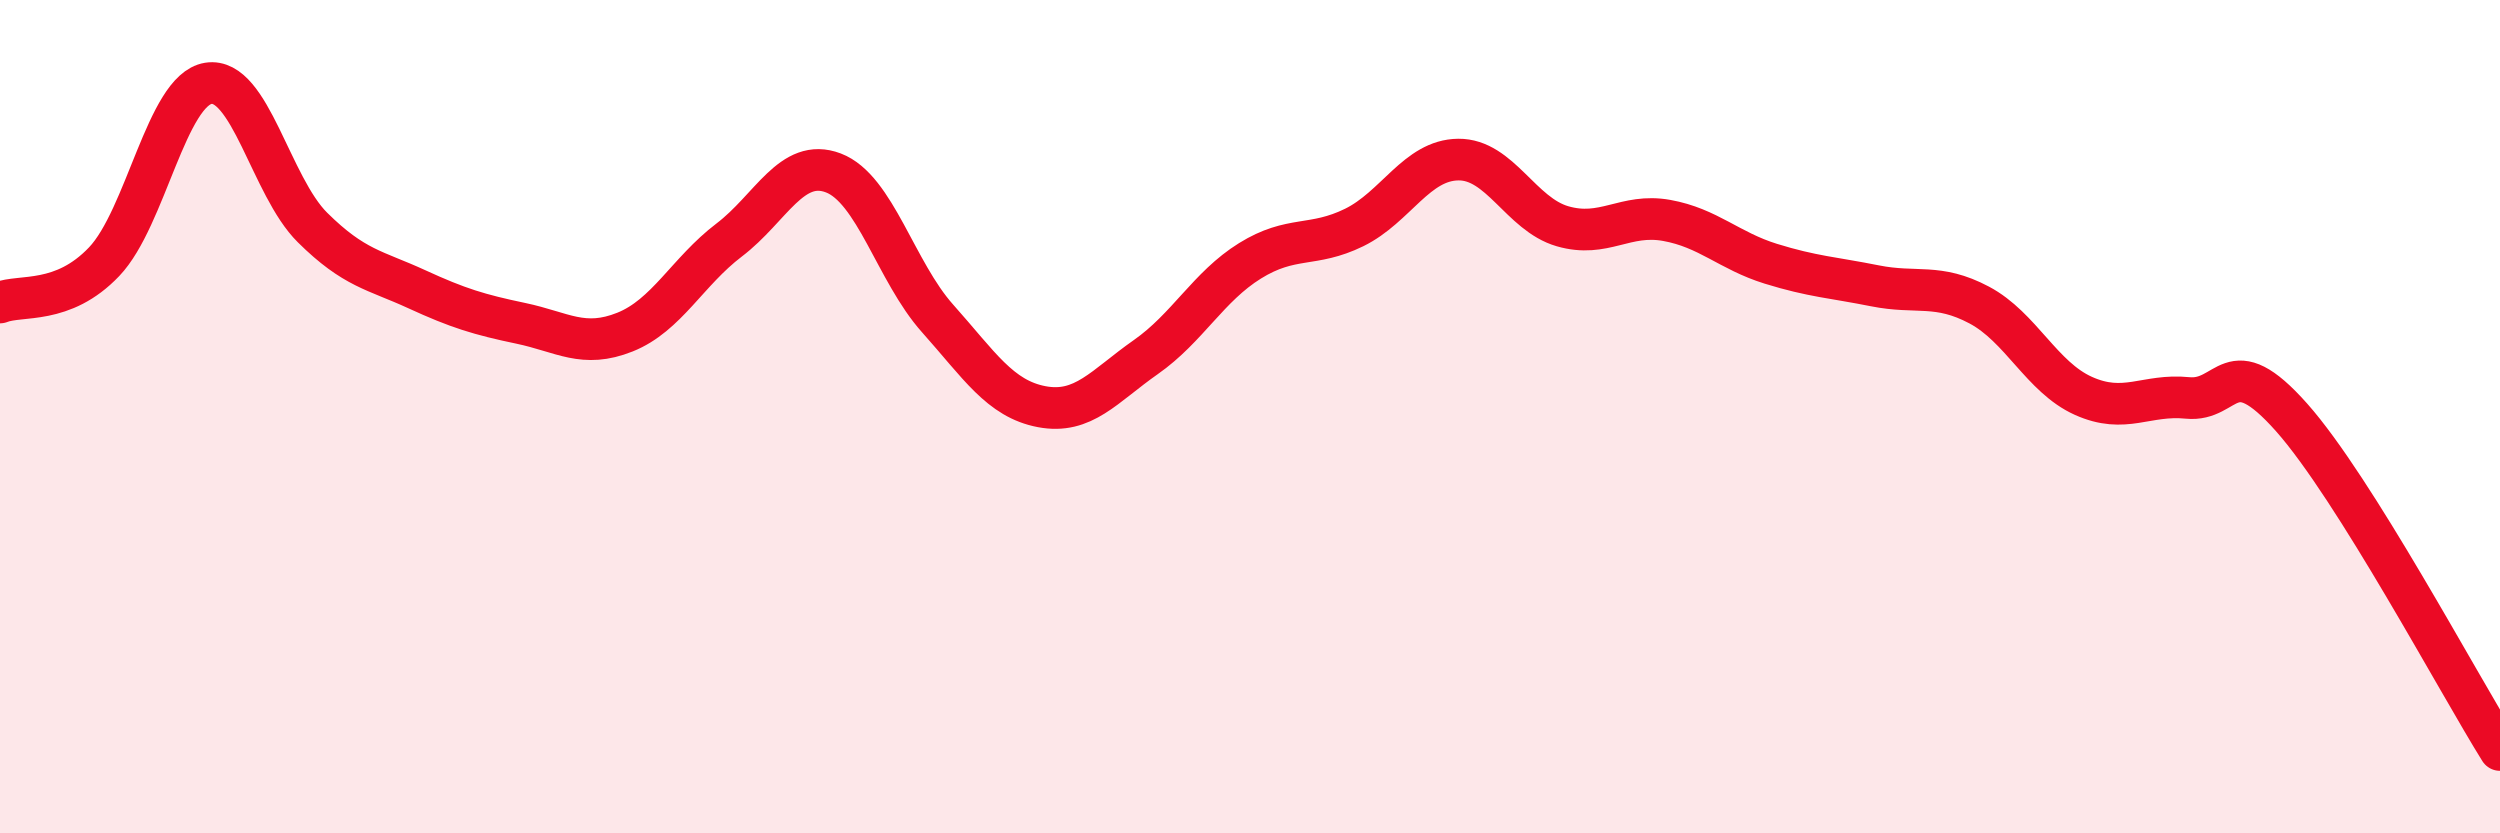
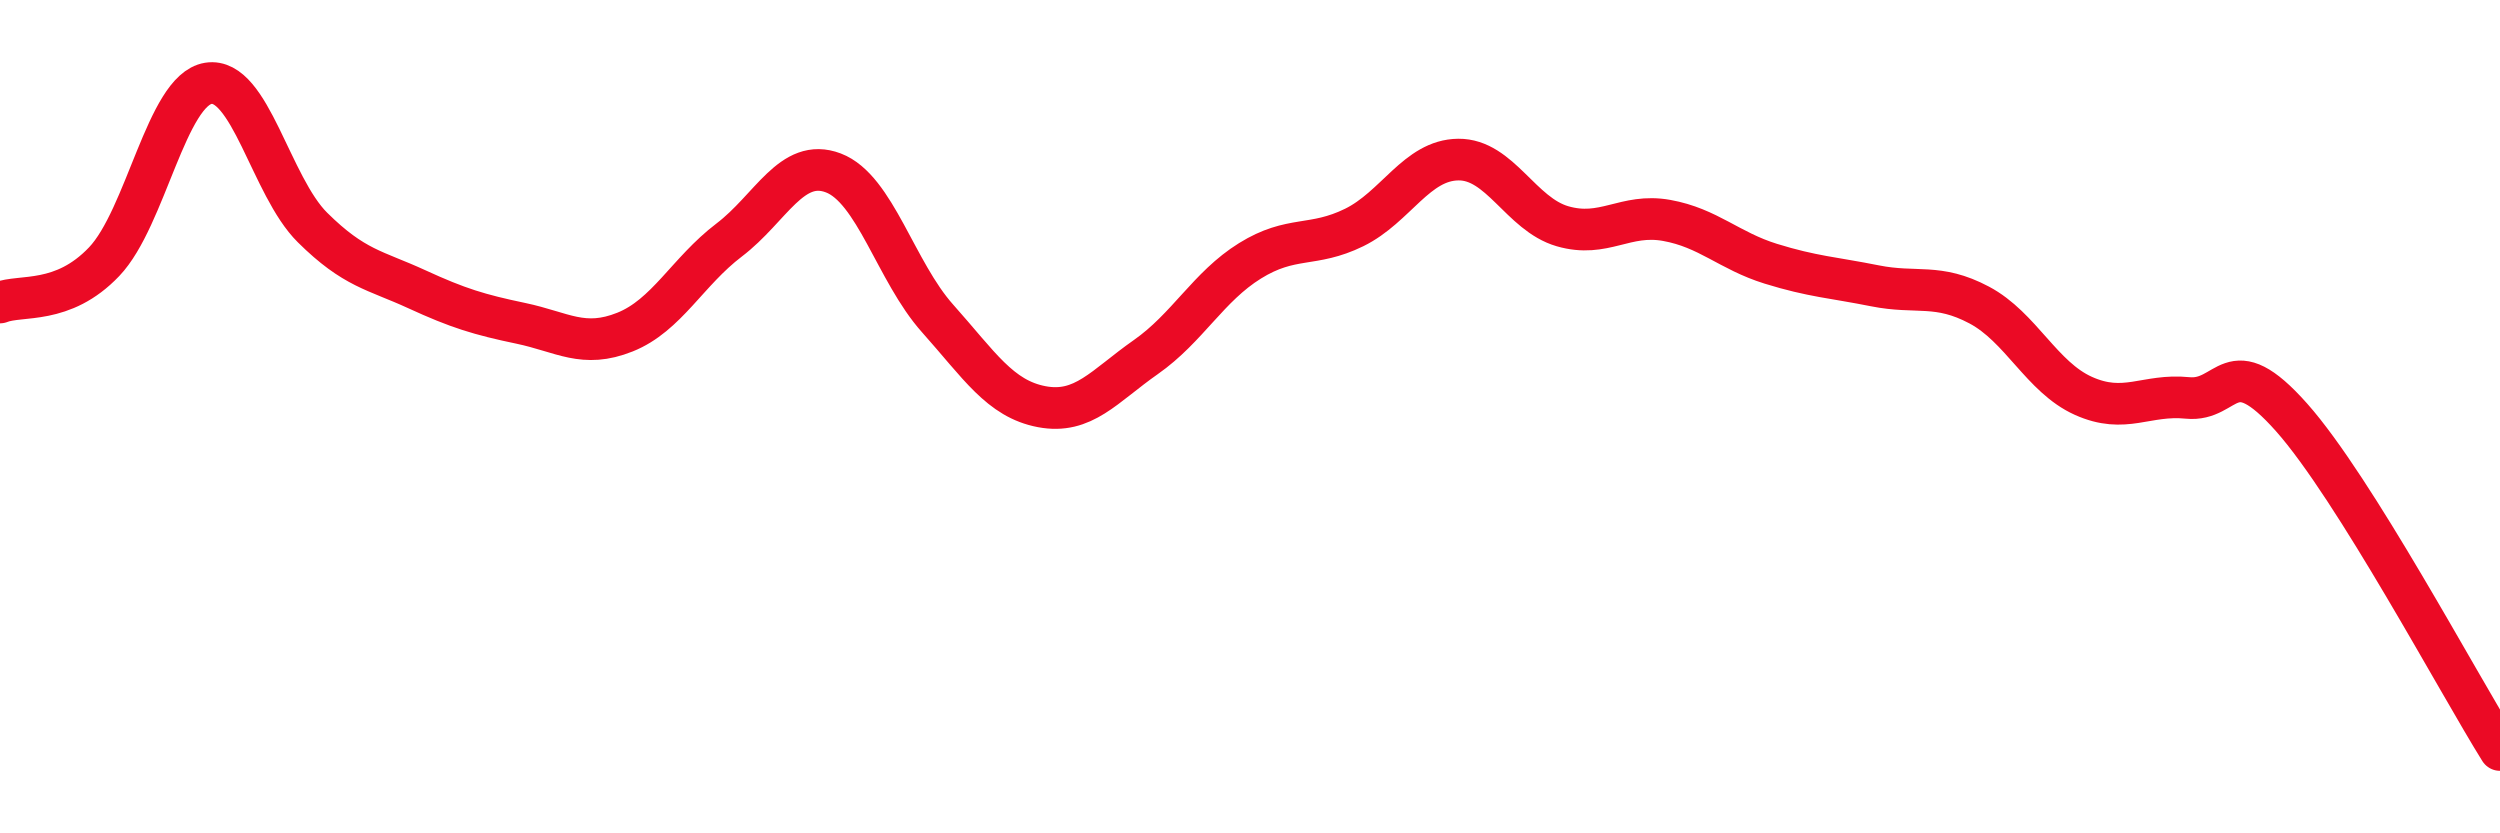
<svg xmlns="http://www.w3.org/2000/svg" width="60" height="20" viewBox="0 0 60 20">
-   <path d="M 0,7.26 C 0.5,7.06 1.5,7.33 2.5,6.28 C 3.5,5.23 4,2.16 5,2 C 6,1.84 6.5,4.47 7.5,5.46 C 8.5,6.45 9,6.48 10,6.94 C 11,7.4 11.5,7.55 12.5,7.76 C 13.5,7.97 14,8.37 15,7.97 C 16,7.57 16.5,6.52 17.5,5.76 C 18.5,5 19,3.77 20,4.15 C 21,4.53 21.5,6.52 22.5,7.64 C 23.5,8.76 24,9.57 25,9.76 C 26,9.95 26.5,9.27 27.5,8.57 C 28.5,7.87 29,6.88 30,6.26 C 31,5.64 31.5,5.95 32.5,5.46 C 33.5,4.97 34,3.84 35,3.83 C 36,3.82 36.5,5.14 37.5,5.43 C 38.5,5.72 39,5.11 40,5.29 C 41,5.47 41.5,6.02 42.5,6.33 C 43.5,6.64 44,6.66 45,6.86 C 46,7.06 46.5,6.79 47.5,7.32 C 48.5,7.85 49,9.05 50,9.5 C 51,9.95 51.5,9.45 52.5,9.55 C 53.5,9.65 53.5,8.33 55,10.02 C 56.5,11.71 59,16.4 60,18L60 20L0 20Z" fill="#EB0A25" opacity="0.1" stroke-linecap="round" stroke-linejoin="round" />
  <path d="M 0,7.26 C 0.5,7.06 1.5,7.33 2.5,6.28 C 3.5,5.23 4,2.16 5,2 C 6,1.84 6.5,4.47 7.5,5.46 C 8.5,6.45 9,6.48 10,6.94 C 11,7.4 11.5,7.55 12.5,7.76 C 13.5,7.97 14,8.37 15,7.97 C 16,7.57 16.5,6.52 17.5,5.76 C 18.5,5 19,3.77 20,4.15 C 21,4.53 21.5,6.52 22.5,7.64 C 23.5,8.76 24,9.57 25,9.76 C 26,9.95 26.5,9.27 27.5,8.57 C 28.5,7.87 29,6.88 30,6.26 C 31,5.64 31.5,5.95 32.5,5.46 C 33.5,4.97 34,3.84 35,3.83 C 36,3.82 36.5,5.14 37.5,5.43 C 38.5,5.72 39,5.11 40,5.29 C 41,5.47 41.5,6.02 42.5,6.33 C 43.5,6.64 44,6.66 45,6.86 C 46,7.06 46.5,6.79 47.5,7.32 C 48.5,7.85 49,9.05 50,9.5 C 51,9.95 51.5,9.45 52.5,9.55 C 53.5,9.65 53.5,8.33 55,10.02 C 56.5,11.71 59,16.4 60,18" stroke="#EB0A25" stroke-width="1" fill="none" stroke-linecap="round" stroke-linejoin="round" />
</svg>